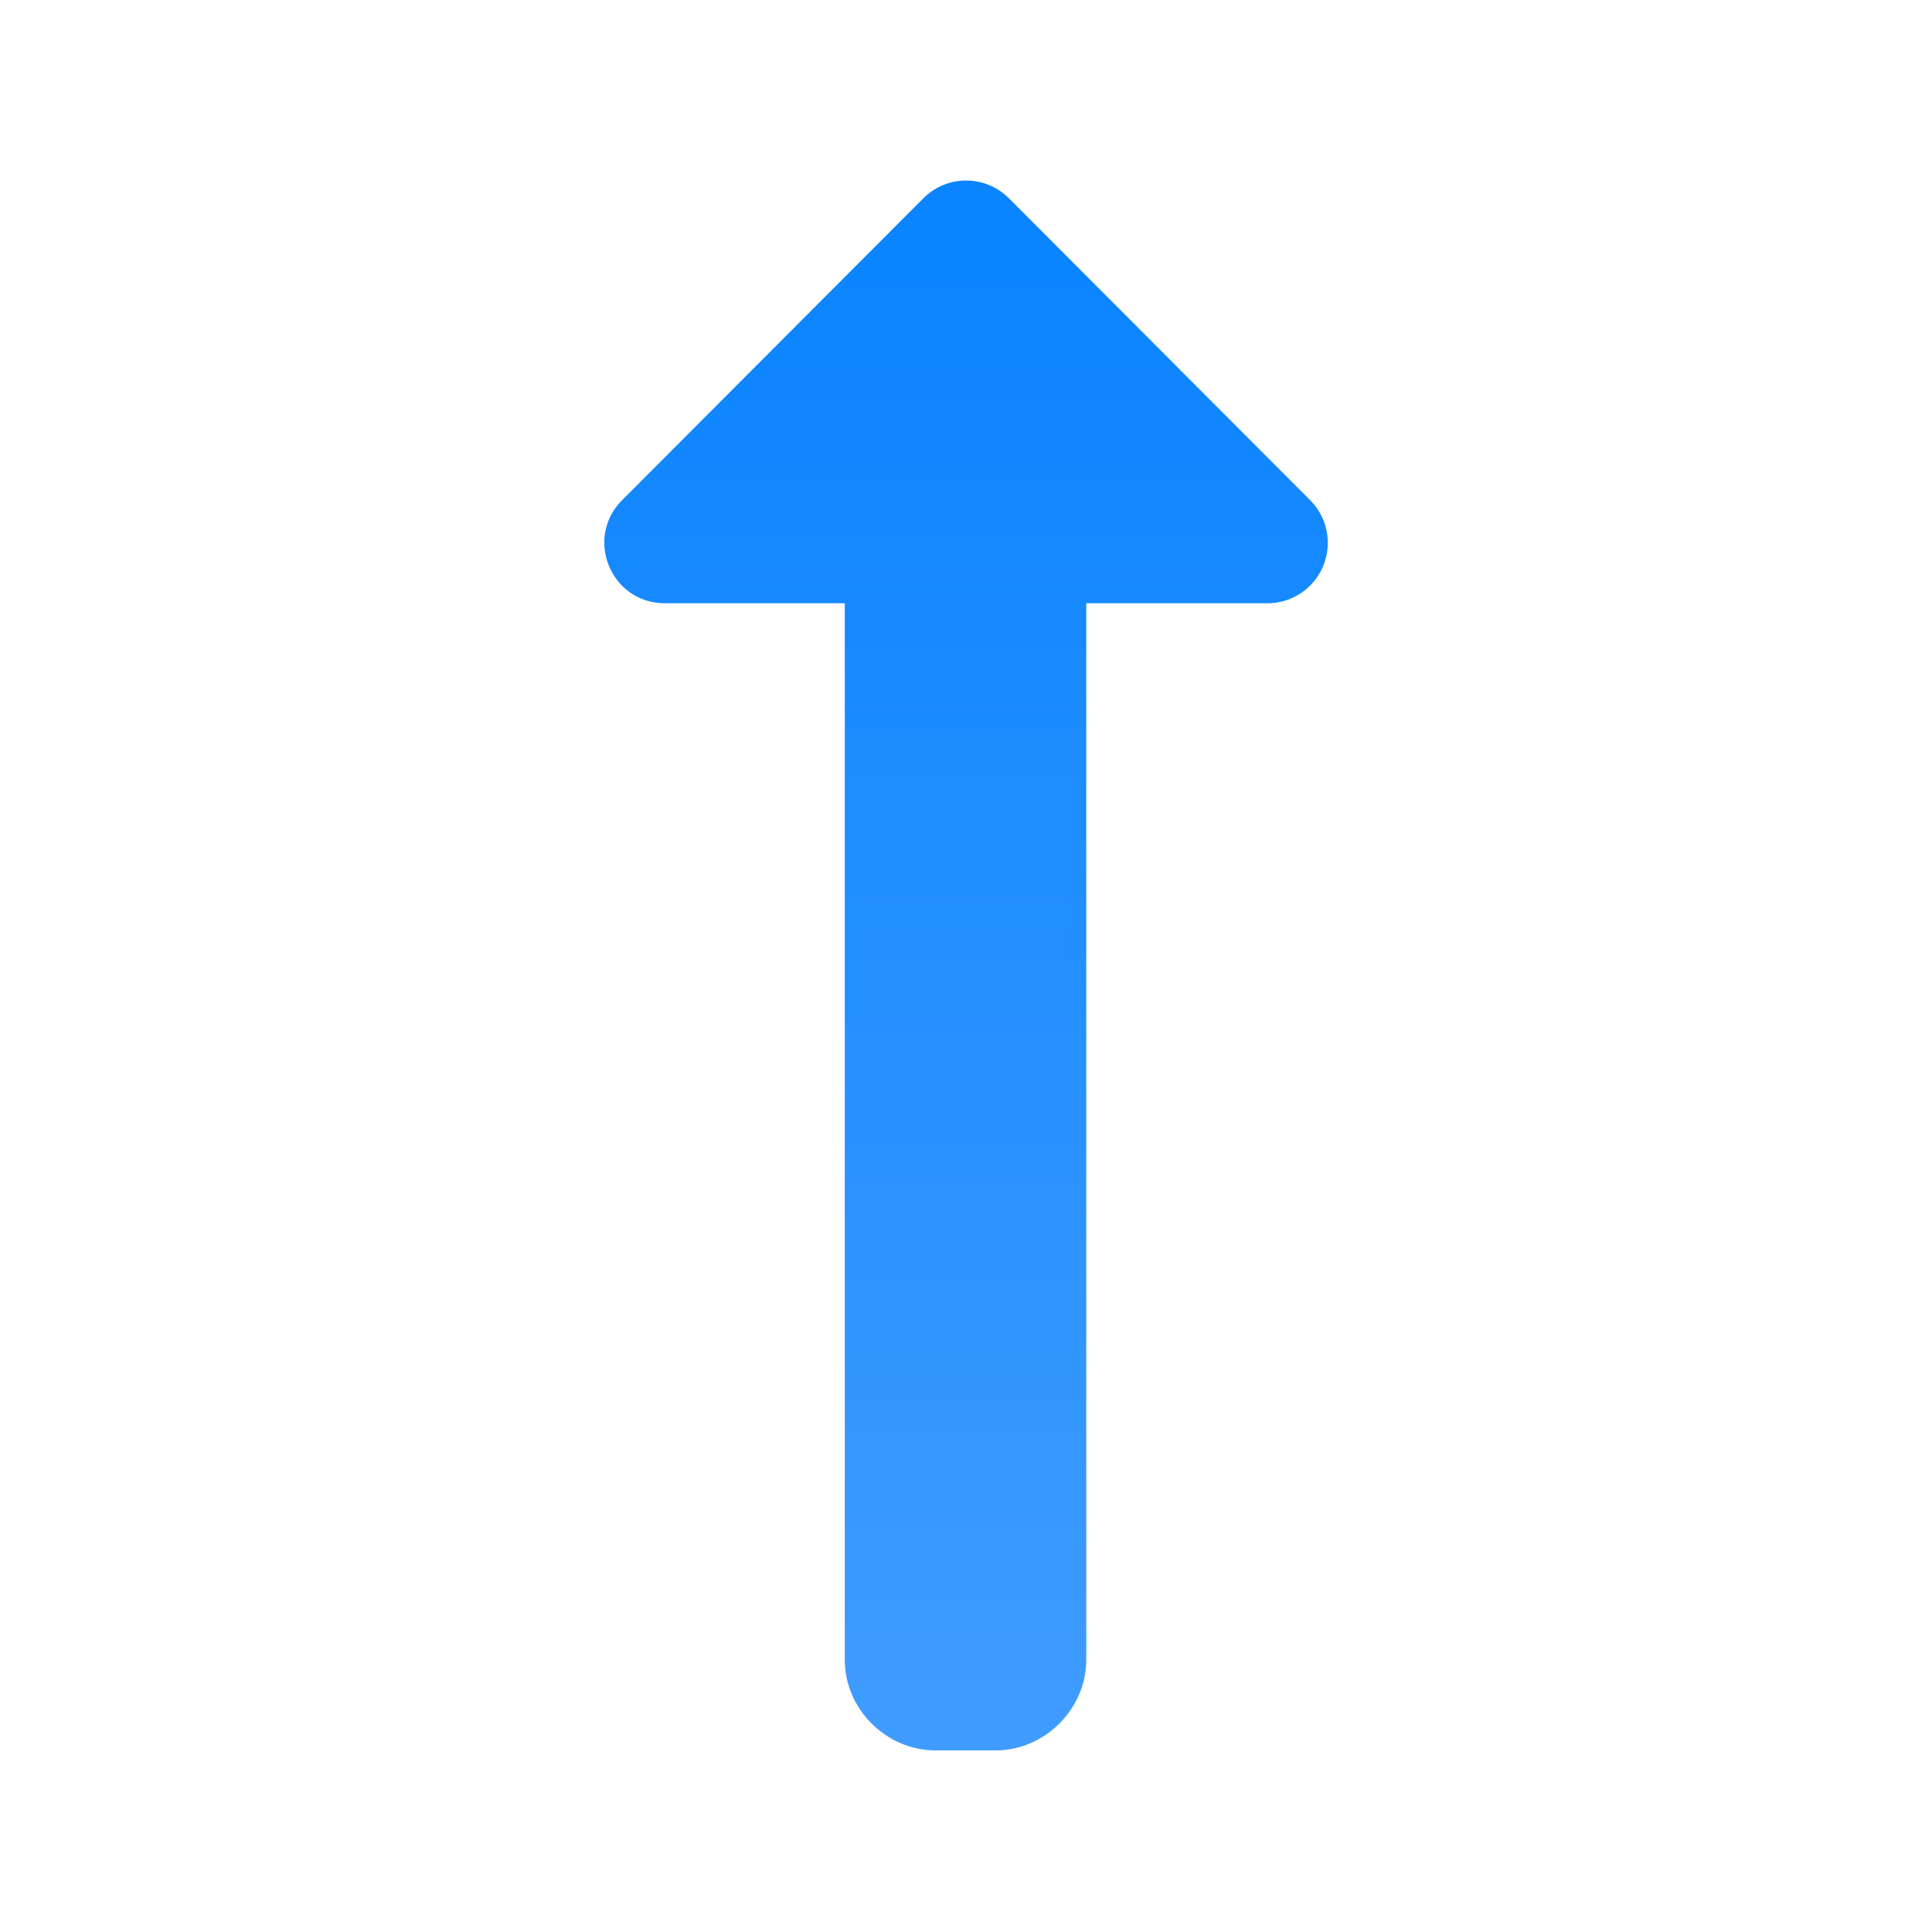
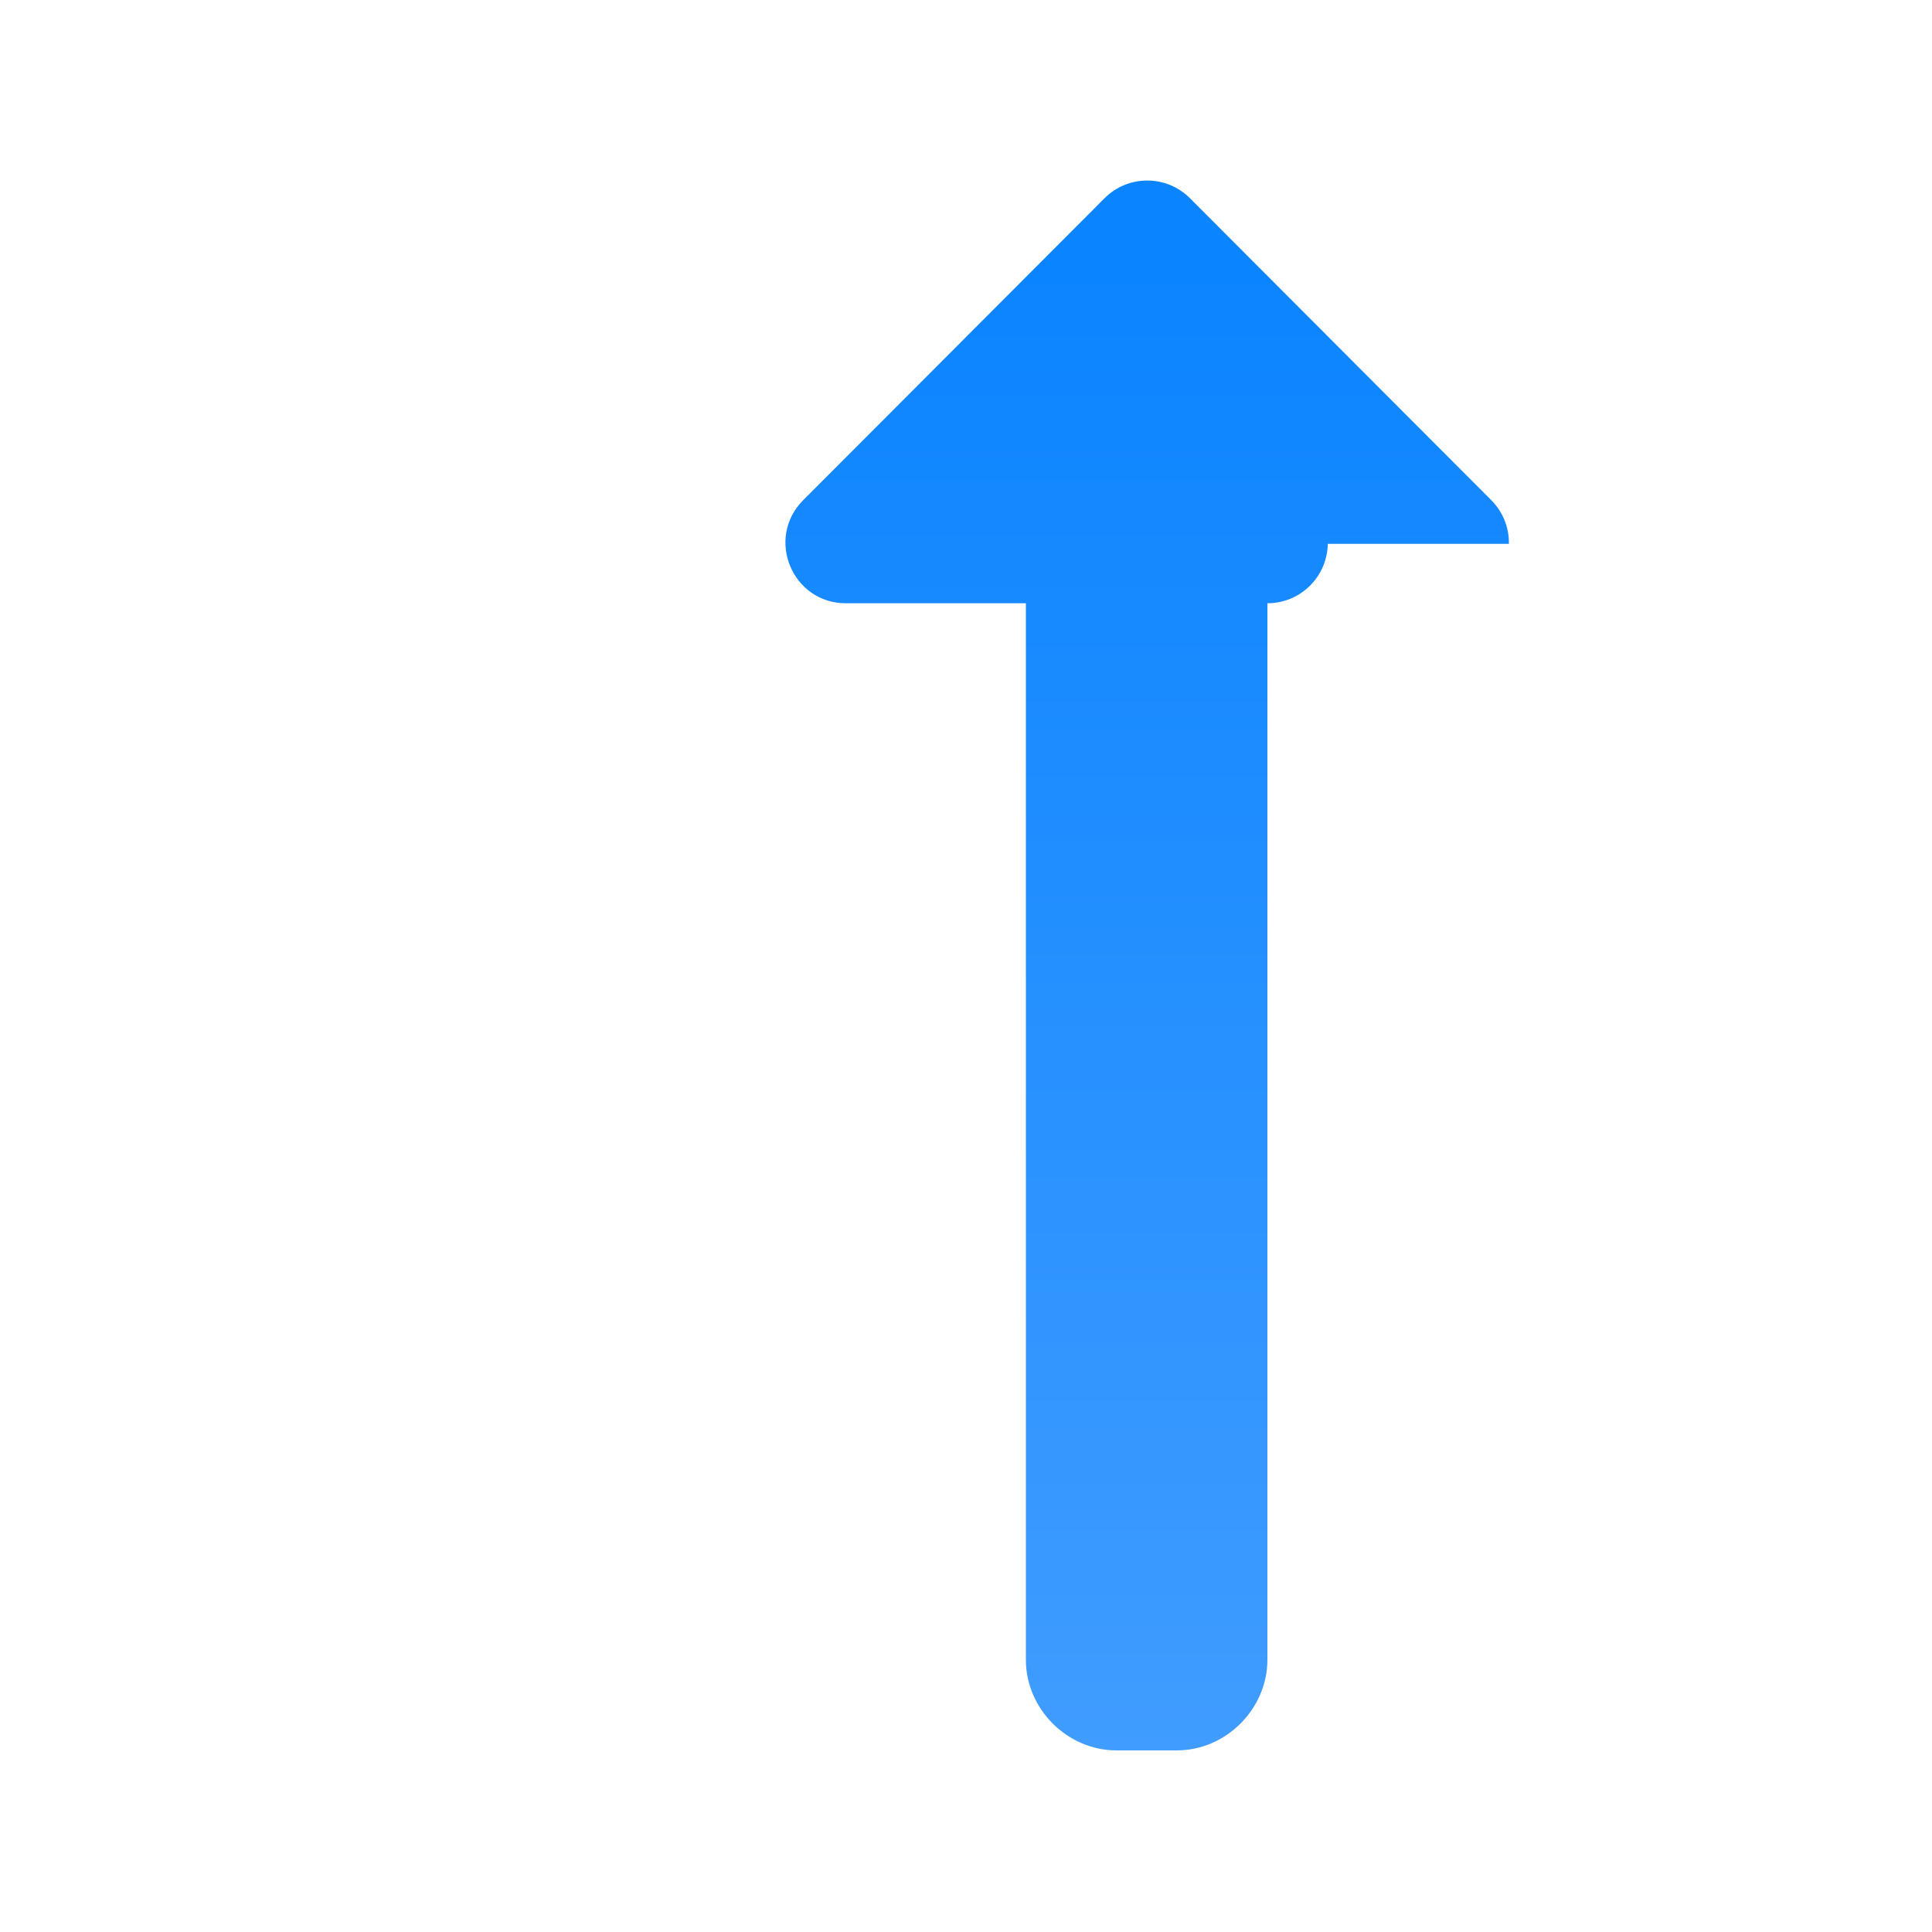
<svg xmlns="http://www.w3.org/2000/svg" viewBox="0 0 32 32">
  <linearGradient id="a" gradientTransform="matrix(0 1 -1 0 5.041 96.004)" gradientUnits="userSpaceOnUse" x1="-67.004" x2="-92.004" y1="-10.959" y2="-10.959">
    <stop offset="0" stop-color="#409cff" />
    <stop offset="1" stop-color="#0a84ff" />
  </linearGradient>
-   <path d="m21.992 9.008c-.009.546-.454.984-1 .984h-3v17.5c0.0.001 0.0.003 0 .004-.003.81-.686 1.496-1.5 1.496h-1c-.814 0-1.502-.686-1.5-1.504v-17.496h-2.98c-.891.001-1.338-1.076-.709-1.707l4.99-5c.391-.393 1.027-.393 1.418 0l4.99 5c.191.192.296.452.291.723z" fill="url(#a)" />
+   <path d="m21.992 9.008c-.009.546-.454.984-1 .984v17.5c0.0.001 0.0.003 0 .004-.003.81-.686 1.496-1.5 1.496h-1c-.814 0-1.502-.686-1.5-1.504v-17.496h-2.98c-.891.001-1.338-1.076-.709-1.707l4.99-5c.391-.393 1.027-.393 1.418 0l4.99 5c.191.192.296.452.291.723z" fill="url(#a)" />
</svg>